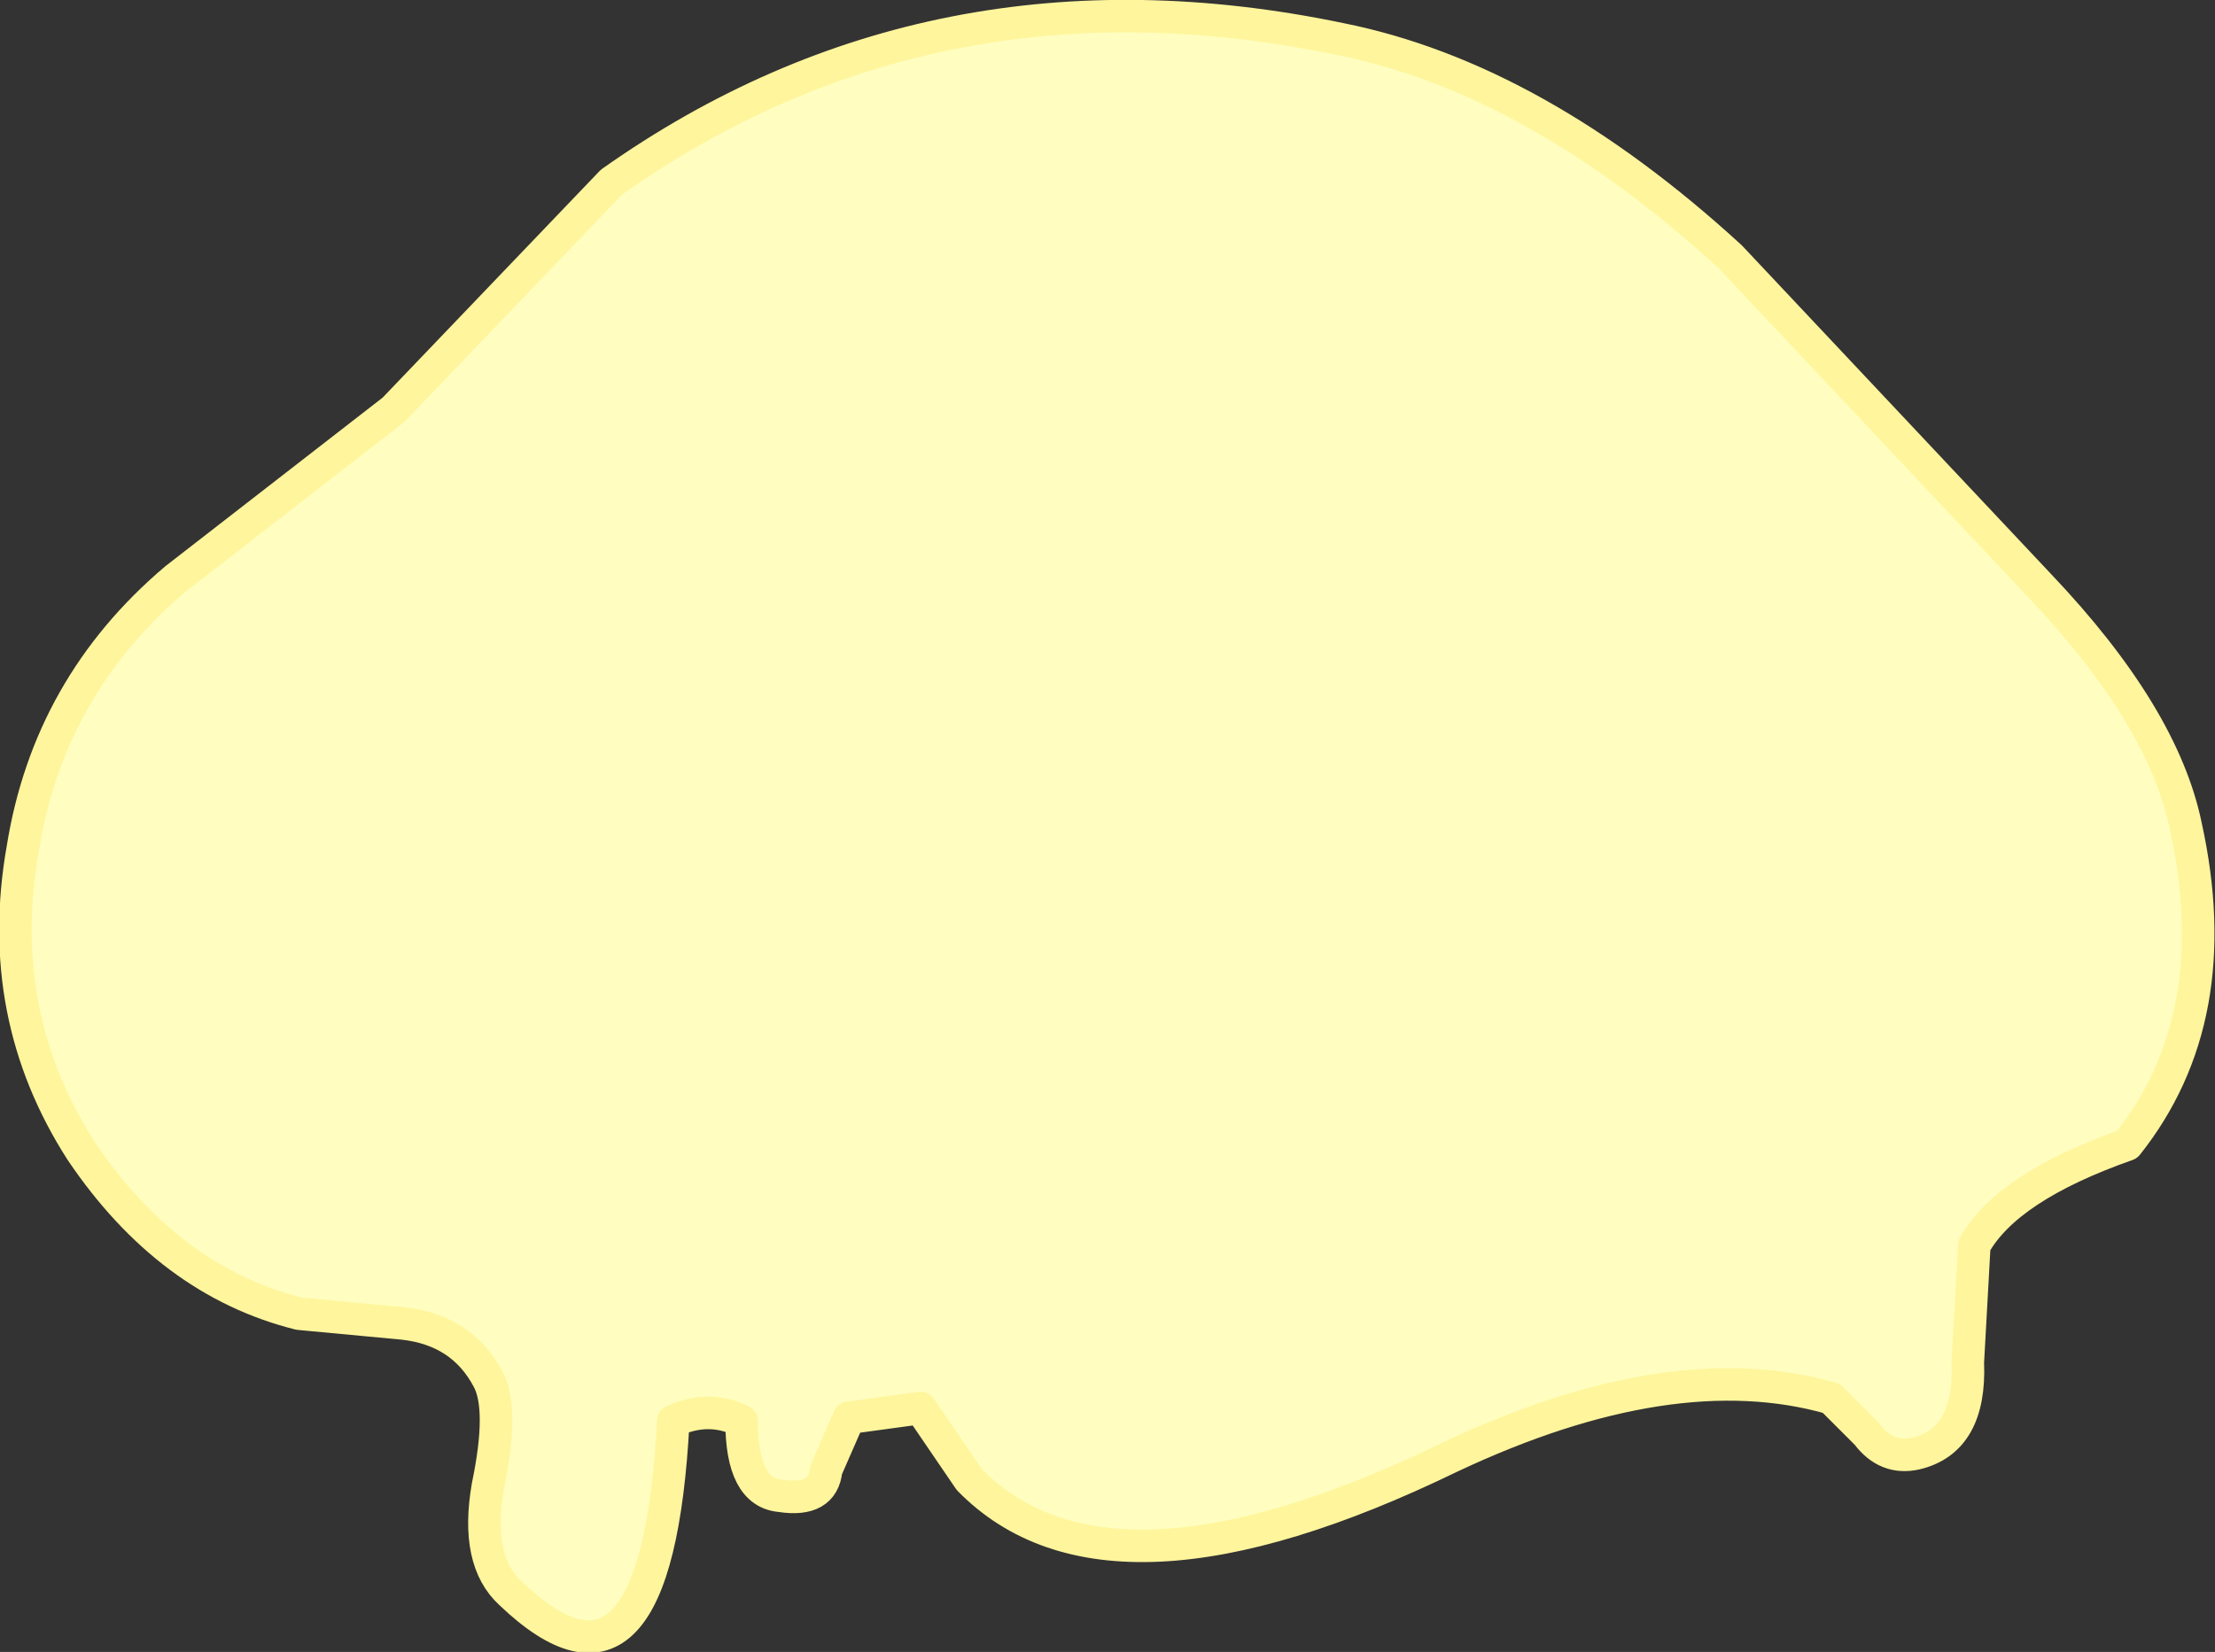
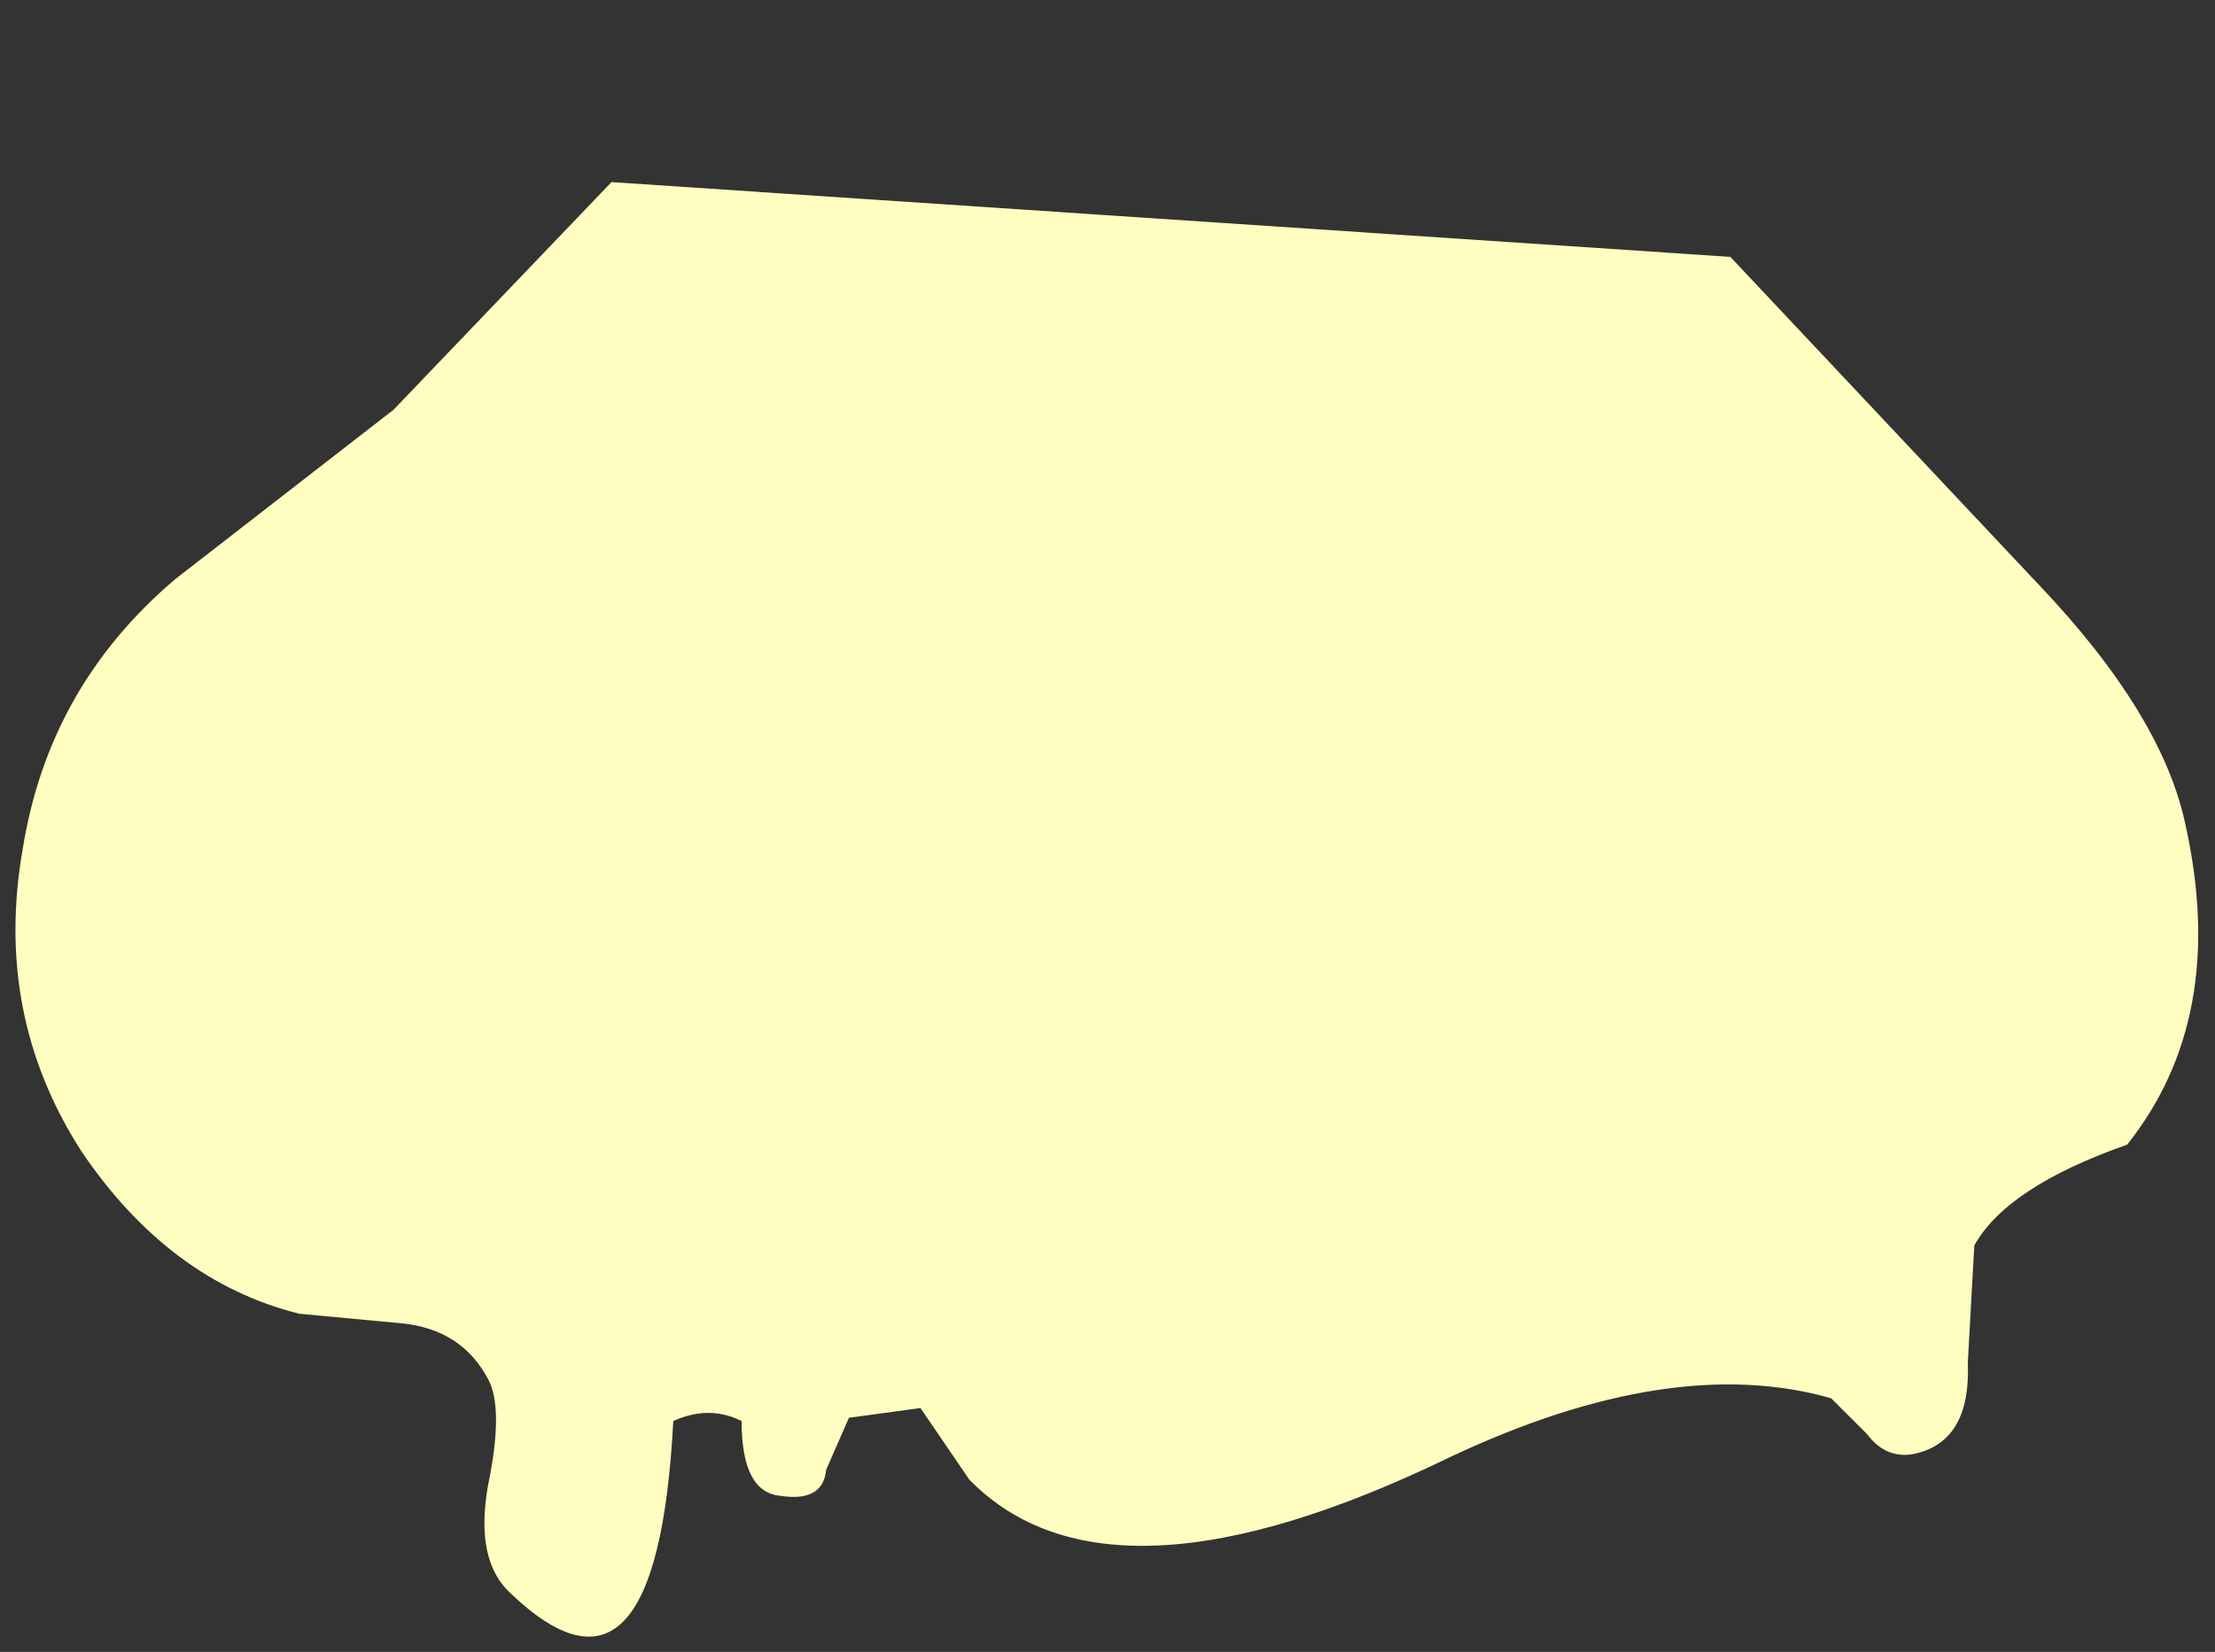
<svg xmlns="http://www.w3.org/2000/svg" height="25.4px" width="34.05px">
  <rect width="100%" height="100%" fill="#333333" stroke="none" />
  <g transform="matrix(1.0, 0.0, 0.0, 1.0, 17.0, 12.7)">
-     <path d="M9.6 -8.75 L14.35 -3.7 Q16.25 -1.7 16.6 0.0 17.25 2.95 15.7 4.9 13.85 5.55 13.35 6.45 L13.25 8.25 Q13.3 9.45 12.45 9.65 12.0 9.75 11.7 9.35 L11.15 8.8 Q8.7 8.1 5.3 9.7 0.05 12.25 -2.1 10.05 L-2.85 8.95 -3.95 9.1 -4.3 9.9 Q-4.35 10.4 -5.0 10.3 -5.6 10.25 -5.6 9.15 -6.1 8.9 -6.65 9.15 -6.9 13.95 -9.15 11.8 -9.7 11.3 -9.5 10.15 -9.25 8.95 -9.5 8.5 -9.9 7.75 -10.8 7.65 L-12.4 7.5 Q-14.4 7.0 -15.75 5.0 -17.1 2.9 -16.65 0.35 -16.25 -2.15 -14.3 -3.8 L-10.95 -6.4 -7.6 -9.9 Q-2.65 -13.4 3.6 -12.1 6.6 -11.5 9.6 -8.75" fill="#fffec0" fill-rule="evenodd" stroke="none" />
-     <path d="M9.6 -8.75 L14.35 -3.7 Q16.25 -1.7 16.6 0.0 17.25 2.95 15.7 4.9 13.85 5.55 13.35 6.45 L13.25 8.25 Q13.3 9.45 12.45 9.65 12.0 9.75 11.7 9.35 L11.15 8.8 Q8.7 8.1 5.3 9.7 0.05 12.25 -2.1 10.05 L-2.85 8.95 -3.95 9.1 -4.3 9.9 Q-4.35 10.4 -5.0 10.3 -5.6 10.25 -5.6 9.15 -6.1 8.9 -6.65 9.15 -6.9 13.95 -9.15 11.8 -9.7 11.3 -9.5 10.15 -9.25 8.95 -9.5 8.5 -9.9 7.75 -10.8 7.65 L-12.4 7.5 Q-14.4 7.0 -15.75 5.0 -17.1 2.9 -16.65 0.35 -16.25 -2.15 -14.3 -3.8 L-10.95 -6.4 -7.6 -9.9 Q-2.65 -13.4 3.6 -12.1 6.6 -11.5 9.6 -8.75 Z" fill="none" stroke="#fff59c" stroke-linecap="round" stroke-linejoin="round" stroke-width="0.5" />
+     <path d="M9.6 -8.75 L14.35 -3.7 Q16.25 -1.7 16.6 0.0 17.25 2.95 15.7 4.9 13.85 5.55 13.35 6.45 L13.25 8.25 Q13.3 9.45 12.45 9.65 12.0 9.75 11.7 9.35 L11.15 8.8 Q8.7 8.1 5.3 9.7 0.05 12.25 -2.1 10.05 L-2.85 8.95 -3.95 9.1 -4.3 9.9 Q-4.35 10.4 -5.0 10.3 -5.6 10.25 -5.6 9.15 -6.1 8.9 -6.65 9.15 -6.9 13.95 -9.15 11.8 -9.7 11.3 -9.5 10.15 -9.25 8.95 -9.5 8.5 -9.9 7.75 -10.8 7.65 L-12.4 7.5 Q-14.4 7.0 -15.75 5.0 -17.1 2.9 -16.65 0.35 -16.25 -2.15 -14.3 -3.8 L-10.95 -6.4 -7.6 -9.9 " fill="#fffec0" fill-rule="evenodd" stroke="none" />
  </g>
</svg>